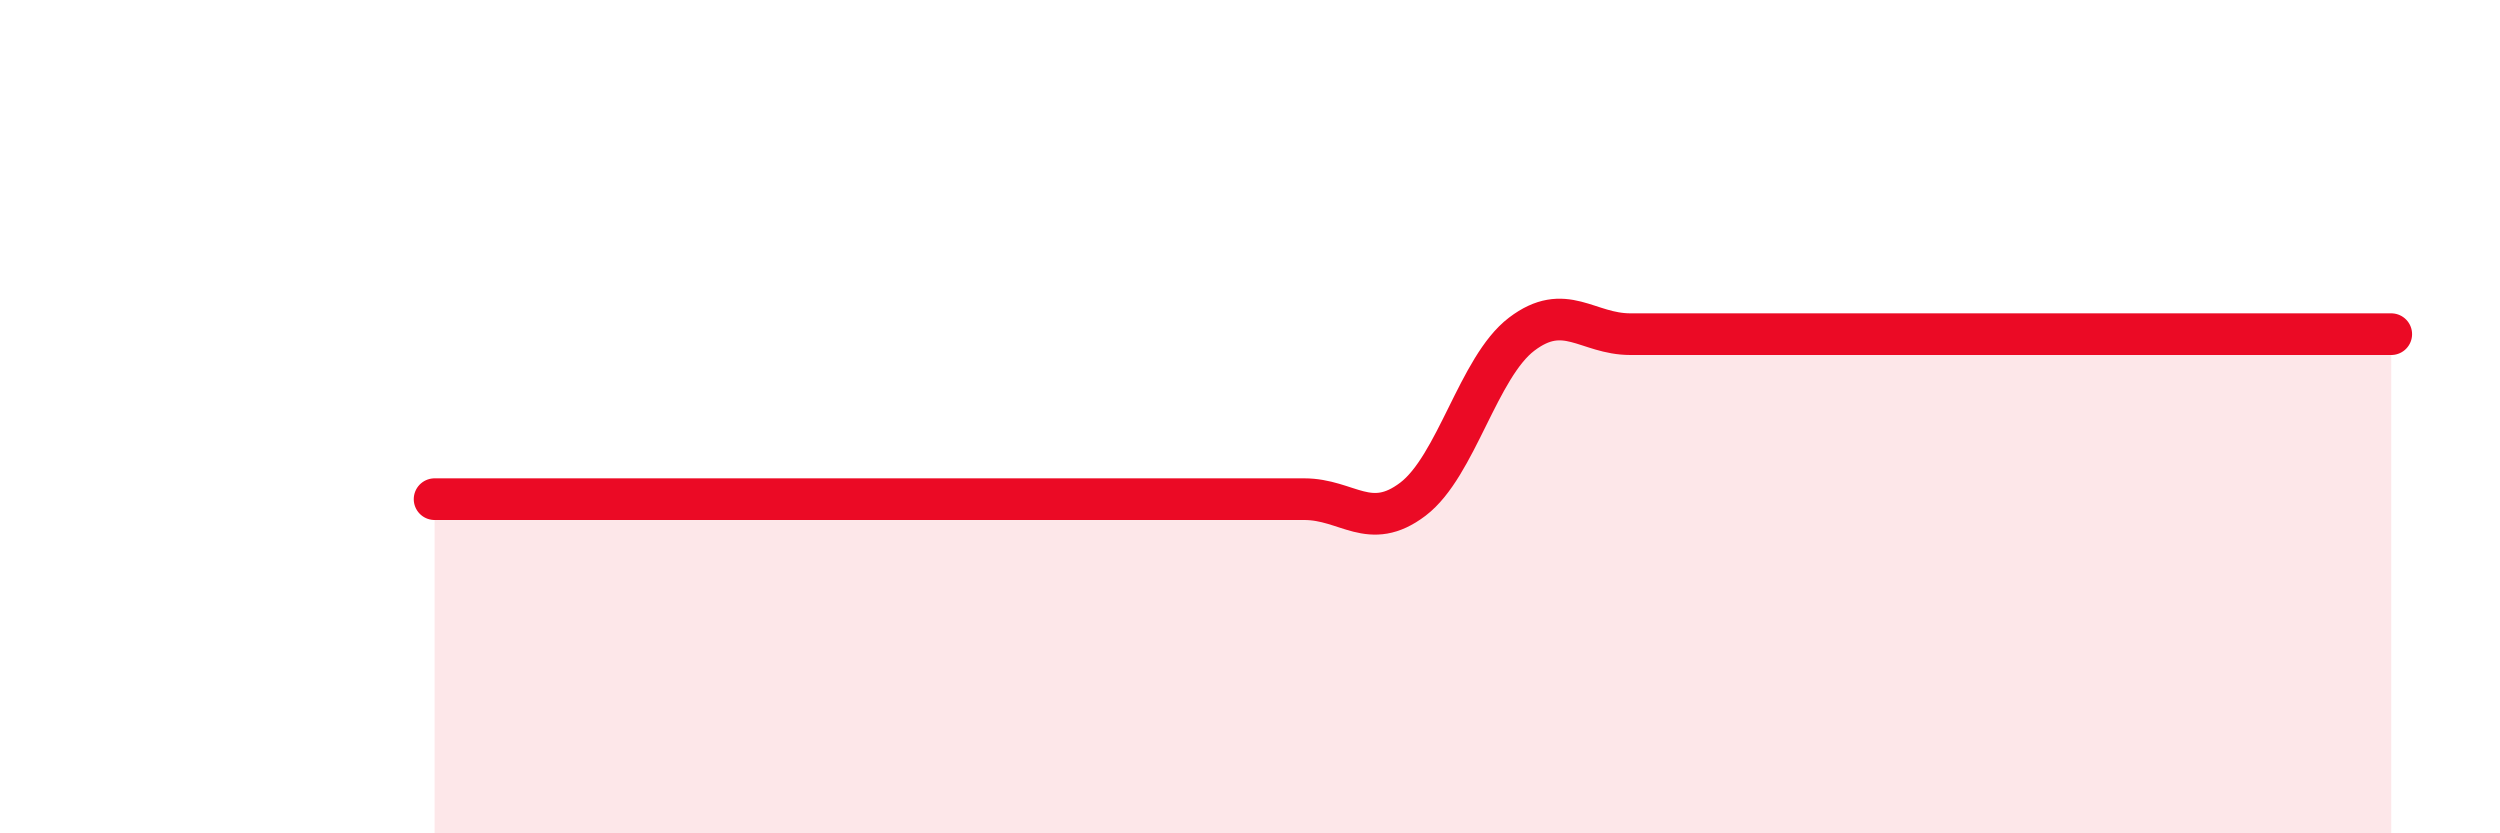
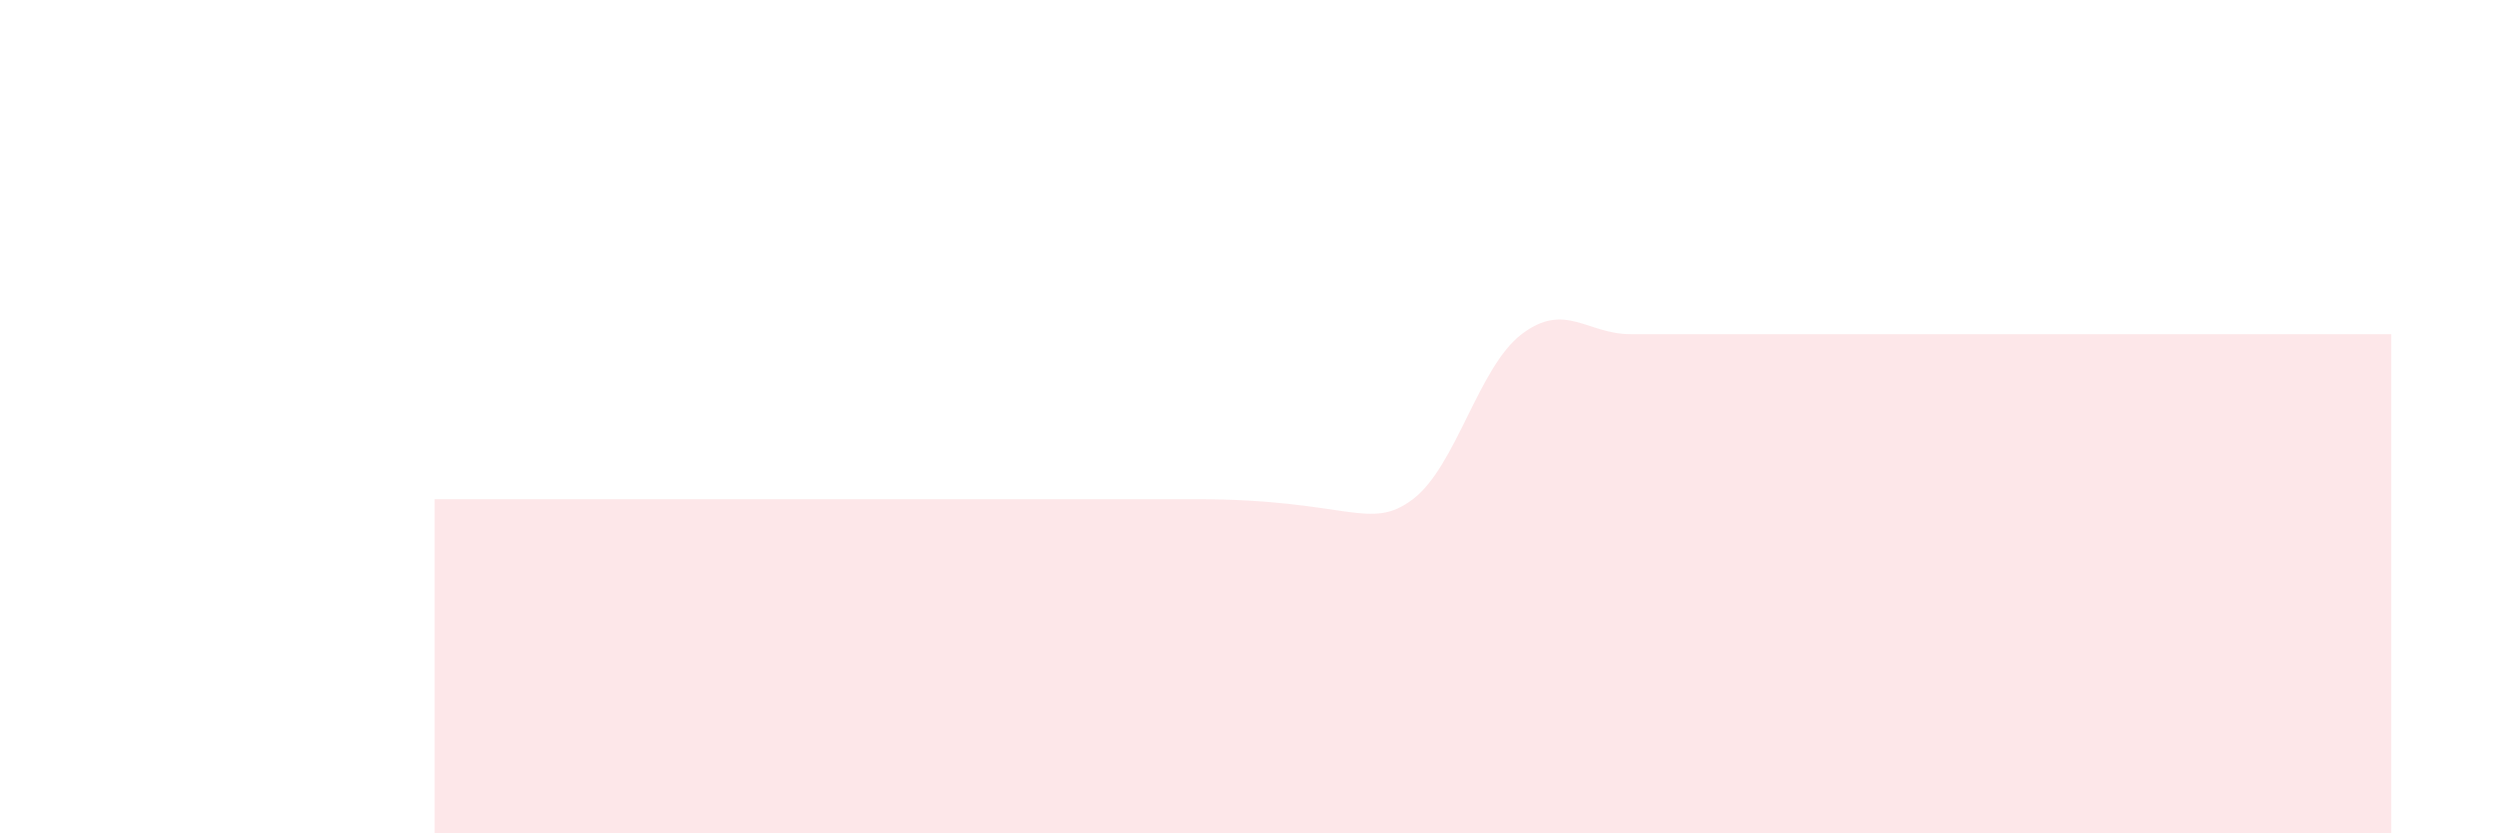
<svg xmlns="http://www.w3.org/2000/svg" width="60" height="20" viewBox="0 0 60 20">
-   <path d="M 10.43,11.98 C 10.95,11.98 12,11.98 13.04,11.98 C 14.08,11.98 14.61,11.98 15.65,11.98 C 16.69,11.98 17.22,11.98 18.26,11.98 C 19.3,11.98 19.83,11.98 20.87,11.98 C 21.91,11.98 22.44,11.98 23.48,11.98 C 24.52,11.98 25.05,11.98 26.09,11.98 C 27.13,11.98 27.66,11.98 28.7,11.98 C 29.74,11.98 30.26,11.98 31.3,11.98 C 32.34,11.98 32.87,12.77 33.91,11.98 C 34.95,11.19 35.48,8.81 36.52,8.02 C 37.56,7.23 38.09,8.02 39.13,8.02 C 40.17,8.02 40.7,8.02 41.74,8.02 C 42.78,8.02 43.31,8.02 44.35,8.02 C 45.39,8.02 45.92,8.02 46.96,8.02 C 48,8.02 48.53,8.02 49.57,8.02 C 50.61,8.02 51.13,8.02 52.17,8.02 C 53.21,8.02 53.74,8.02 54.78,8.02 C 55.82,8.02 56.87,8.02 57.39,8.02L57.39 20L10.43 20Z" fill="#EB0A25" opacity="0.1" stroke-linecap="round" stroke-linejoin="round" />
-   <path d="M 10.43,11.98 C 10.95,11.98 12,11.98 13.04,11.98 C 14.08,11.98 14.61,11.98 15.65,11.98 C 16.69,11.98 17.22,11.98 18.26,11.98 C 19.3,11.98 19.83,11.98 20.87,11.98 C 21.91,11.98 22.44,11.98 23.48,11.98 C 24.52,11.98 25.05,11.98 26.09,11.98 C 27.13,11.98 27.66,11.98 28.7,11.98 C 29.74,11.98 30.26,11.98 31.3,11.98 C 32.34,11.98 32.87,12.77 33.91,11.98 C 34.95,11.19 35.48,8.81 36.52,8.02 C 37.56,7.23 38.09,8.02 39.13,8.02 C 40.17,8.02 40.7,8.02 41.74,8.02 C 42.78,8.02 43.31,8.02 44.35,8.02 C 45.39,8.02 45.92,8.02 46.96,8.02 C 48,8.02 48.53,8.02 49.57,8.02 C 50.61,8.02 51.13,8.02 52.17,8.02 C 53.21,8.02 53.74,8.02 54.78,8.02 C 55.82,8.02 56.87,8.02 57.39,8.02" stroke="#EB0A25" stroke-width="1" fill="none" stroke-linecap="round" stroke-linejoin="round" />
+   <path d="M 10.43,11.98 C 10.95,11.98 12,11.98 13.04,11.98 C 14.08,11.98 14.61,11.98 15.65,11.98 C 16.69,11.98 17.22,11.98 18.26,11.98 C 19.3,11.98 19.83,11.98 20.87,11.98 C 21.91,11.98 22.44,11.98 23.48,11.98 C 24.52,11.98 25.05,11.98 26.09,11.98 C 27.13,11.98 27.66,11.98 28.7,11.98 C 32.34,11.98 32.87,12.77 33.91,11.98 C 34.95,11.19 35.48,8.81 36.52,8.02 C 37.56,7.23 38.09,8.02 39.13,8.02 C 40.17,8.02 40.7,8.02 41.74,8.02 C 42.78,8.02 43.31,8.02 44.35,8.02 C 45.39,8.02 45.92,8.02 46.96,8.02 C 48,8.02 48.53,8.02 49.57,8.02 C 50.61,8.02 51.13,8.02 52.17,8.02 C 53.21,8.02 53.74,8.02 54.78,8.02 C 55.82,8.02 56.87,8.02 57.39,8.02L57.39 20L10.43 20Z" fill="#EB0A25" opacity="0.1" stroke-linecap="round" stroke-linejoin="round" />
</svg>